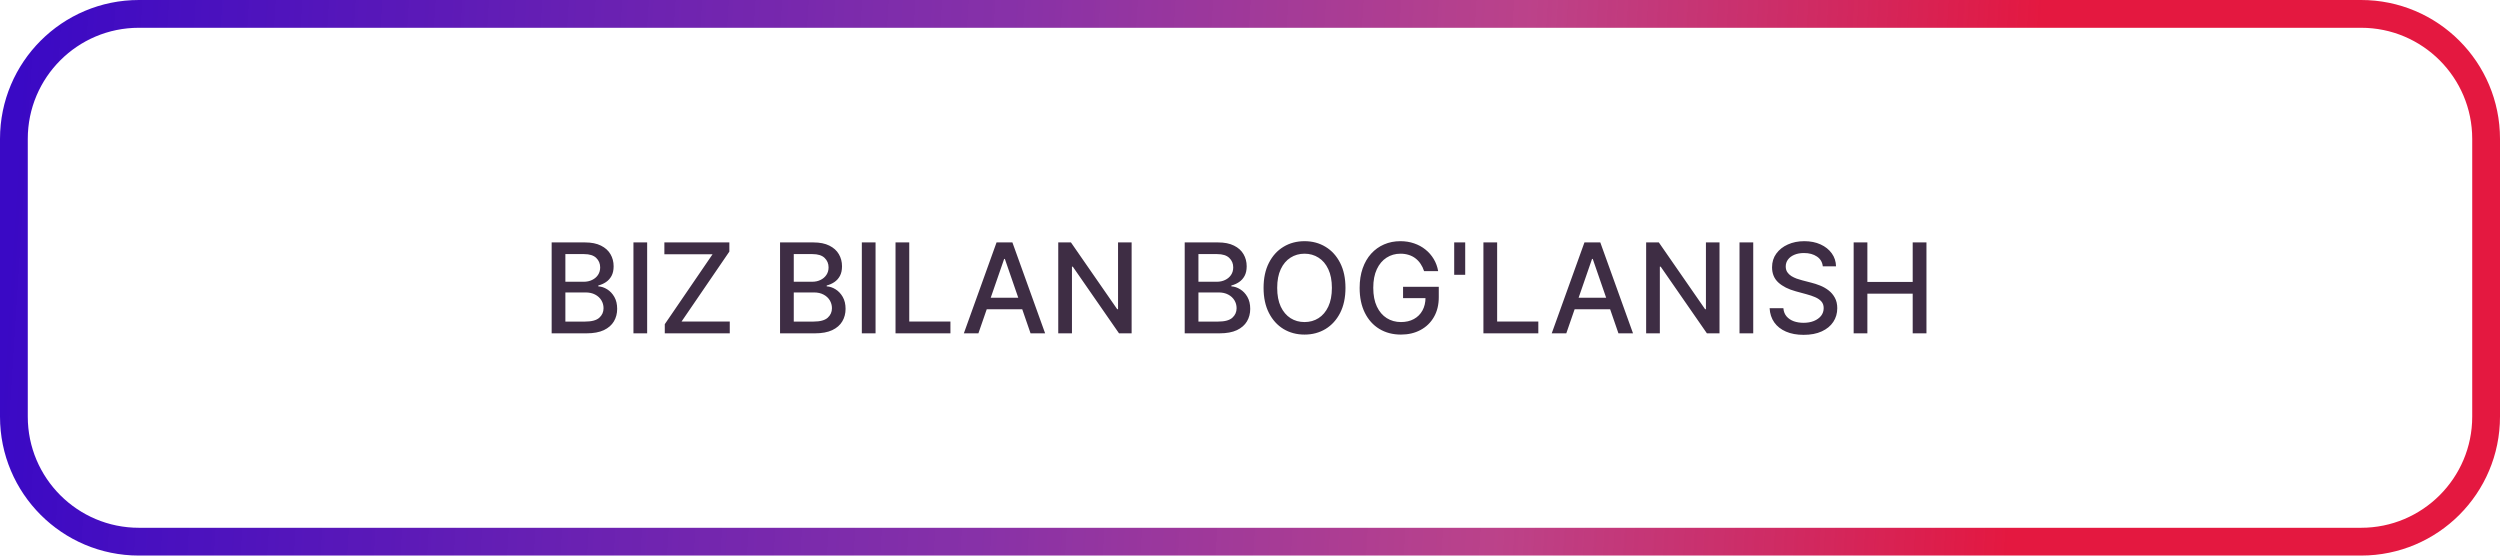
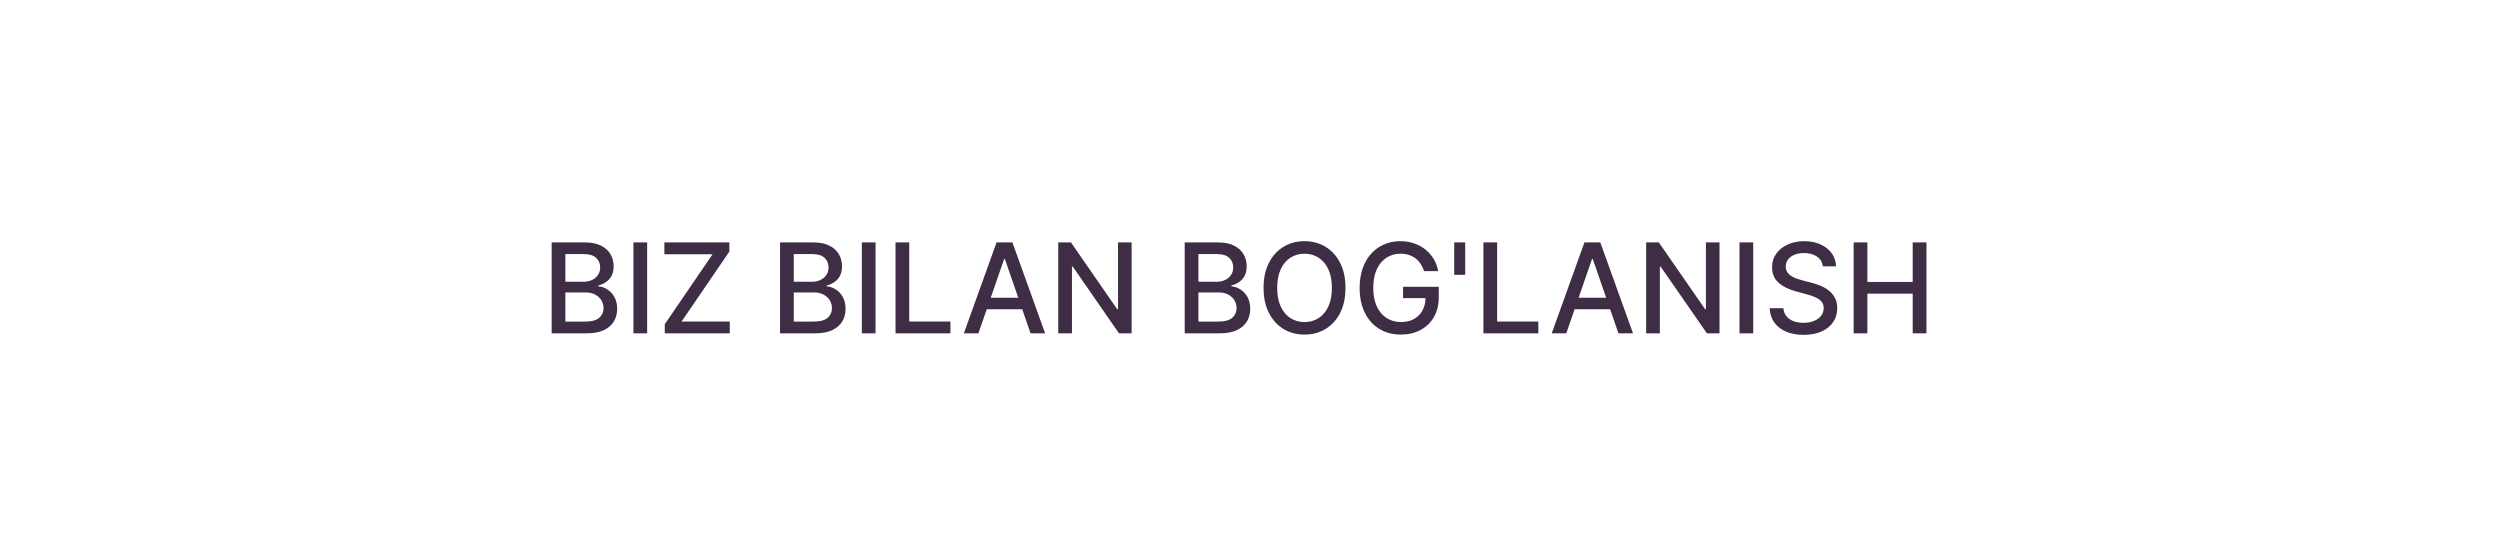
<svg xmlns="http://www.w3.org/2000/svg" width="180" height="40" viewBox="0 0 180 40" fill="none">
  <g clip-path="url(#clip0_460_21)">
-     <path d="M170 1H10C5.029 1 1 5.029 1 10V30C1 34.971 5.029 39 10 39H170C174.971 39 179 34.971 179 30V10C179 5.029 174.971 1 170 1Z" stroke="url(#paint0_linear_460_21)" stroke-width="2" />
    <path d="M39.719 24V17.454H42.116C42.581 17.454 42.965 17.531 43.27 17.685C43.575 17.836 43.803 18.041 43.954 18.302C44.105 18.559 44.181 18.85 44.181 19.174C44.181 19.447 44.131 19.677 44.031 19.864C43.93 20.05 43.796 20.199 43.628 20.312C43.462 20.423 43.278 20.504 43.078 20.555V20.619C43.295 20.629 43.508 20.7 43.714 20.829C43.923 20.957 44.096 21.14 44.232 21.376C44.368 21.613 44.436 21.9 44.436 22.239C44.436 22.573 44.358 22.874 44.2 23.14C44.044 23.404 43.804 23.614 43.478 23.77C43.152 23.923 42.735 24 42.228 24H39.719ZM40.707 23.153H42.132C42.605 23.153 42.944 23.061 43.148 22.878C43.353 22.695 43.455 22.466 43.455 22.191C43.455 21.984 43.403 21.795 43.299 21.622C43.194 21.45 43.045 21.312 42.851 21.21C42.659 21.108 42.431 21.056 42.167 21.056H40.707V23.153ZM40.707 20.286H42.03C42.251 20.286 42.451 20.244 42.627 20.158C42.806 20.073 42.948 19.954 43.053 19.8C43.159 19.645 43.212 19.462 43.212 19.251C43.212 18.98 43.117 18.753 42.928 18.57C42.738 18.387 42.447 18.295 42.055 18.295H40.707V20.286ZM46.595 17.454V24H45.608V17.454H46.595ZM47.864 24V23.342L51.306 18.305H47.835V17.454H52.514V18.113L49.072 23.15H52.543V24H47.864ZM56.163 24V17.454H58.56C59.025 17.454 59.41 17.531 59.714 17.685C60.019 17.836 60.247 18.041 60.398 18.302C60.549 18.559 60.625 18.85 60.625 19.174C60.625 19.447 60.575 19.677 60.475 19.864C60.375 20.05 60.24 20.199 60.072 20.312C59.906 20.423 59.723 20.504 59.523 20.555V20.619C59.74 20.629 59.952 20.7 60.158 20.829C60.367 20.957 60.54 21.14 60.676 21.376C60.813 21.613 60.881 21.9 60.881 22.239C60.881 22.573 60.802 22.874 60.644 23.14C60.489 23.404 60.248 23.614 59.922 23.77C59.596 23.923 59.179 24 58.672 24H56.163ZM57.151 23.153H58.576C59.049 23.153 59.388 23.061 59.593 22.878C59.797 22.695 59.9 22.466 59.9 22.191C59.9 21.984 59.847 21.795 59.743 21.622C59.639 21.45 59.489 21.312 59.295 21.21C59.104 21.108 58.876 21.056 58.612 21.056H57.151V23.153ZM57.151 20.286H58.474C58.696 20.286 58.895 20.244 59.072 20.158C59.251 20.073 59.392 19.954 59.497 19.8C59.603 19.645 59.657 19.462 59.657 19.251C59.657 18.98 59.562 18.753 59.372 18.57C59.183 18.387 58.892 18.295 58.5 18.295H57.151V20.286ZM63.04 17.454V24H62.052V17.454H63.04ZM64.478 24V17.454H65.466V23.15H68.431V24H64.478ZM70.445 24H69.397L71.752 17.454H72.893L75.249 24H74.2L72.35 18.643H72.299L70.445 24ZM70.621 21.437H74.021V22.268H70.621V21.437ZM81.477 17.454V24H80.569L77.242 19.2H77.181V24H76.194V17.454H77.108L80.438 22.261H80.499V17.454H81.477ZM85.299 24V17.454H87.696C88.161 17.454 88.545 17.531 88.85 17.685C89.155 17.836 89.383 18.041 89.534 18.302C89.685 18.559 89.761 18.85 89.761 19.174C89.761 19.447 89.711 19.677 89.611 19.864C89.51 20.05 89.376 20.199 89.208 20.312C89.042 20.423 88.859 20.504 88.658 20.555V20.619C88.876 20.629 89.088 20.7 89.294 20.829C89.503 20.957 89.676 21.14 89.812 21.376C89.948 21.613 90.016 21.9 90.016 22.239C90.016 22.573 89.938 22.874 89.78 23.14C89.624 23.404 89.384 23.614 89.058 23.77C88.732 23.923 88.315 24 87.808 24H85.299ZM86.287 23.153H87.712C88.185 23.153 88.524 23.061 88.728 22.878C88.933 22.695 89.035 22.466 89.035 22.191C89.035 21.984 88.983 21.795 88.879 21.622C88.774 21.45 88.625 21.312 88.431 21.21C88.24 21.108 88.011 21.056 87.747 21.056H86.287V23.153ZM86.287 20.286H87.61C87.832 20.286 88.031 20.244 88.208 20.158C88.386 20.073 88.528 19.954 88.633 19.8C88.739 19.645 88.792 19.462 88.792 19.251C88.792 18.98 88.698 18.753 88.508 18.57C88.318 18.387 88.028 18.295 87.635 18.295H86.287V20.286ZM96.874 20.727C96.874 21.426 96.746 22.027 96.49 22.53C96.234 23.03 95.884 23.416 95.439 23.687C94.995 23.955 94.492 24.09 93.927 24.09C93.36 24.09 92.854 23.955 92.409 23.687C91.966 23.416 91.616 23.029 91.36 22.527C91.105 22.024 90.977 21.424 90.977 20.727C90.977 20.028 91.105 19.429 91.36 18.928C91.616 18.425 91.966 18.039 92.409 17.771C92.854 17.5 93.36 17.365 93.927 17.365C94.492 17.365 94.995 17.5 95.439 17.771C95.884 18.039 96.234 18.425 96.49 18.928C96.746 19.429 96.874 20.028 96.874 20.727ZM95.896 20.727C95.896 20.195 95.809 19.746 95.637 19.382C95.466 19.015 95.232 18.738 94.934 18.551C94.637 18.361 94.302 18.266 93.927 18.266C93.55 18.266 93.213 18.361 92.917 18.551C92.621 18.738 92.386 19.015 92.214 19.382C92.043 19.746 91.958 20.195 91.958 20.727C91.958 21.26 92.043 21.709 92.214 22.076C92.386 22.44 92.621 22.717 92.917 22.907C93.213 23.095 93.55 23.188 93.927 23.188C94.302 23.188 94.637 23.095 94.934 22.907C95.232 22.717 95.466 22.44 95.637 22.076C95.809 21.709 95.896 21.26 95.896 20.727ZM102.535 19.522C102.473 19.328 102.39 19.155 102.285 19.001C102.183 18.846 102.06 18.714 101.918 18.605C101.775 18.494 101.612 18.41 101.429 18.353C101.248 18.295 101.048 18.266 100.831 18.266C100.462 18.266 100.13 18.361 99.834 18.551C99.538 18.74 99.303 19.018 99.131 19.385C98.96 19.749 98.875 20.196 98.875 20.724C98.875 21.255 98.961 21.703 99.134 22.07C99.307 22.436 99.543 22.714 99.844 22.904C100.144 23.093 100.486 23.188 100.869 23.188C101.225 23.188 101.535 23.116 101.799 22.971C102.066 22.826 102.271 22.621 102.416 22.357C102.563 22.091 102.637 21.778 102.637 21.418L102.892 21.466H101.02V20.651H103.592V21.395C103.592 21.945 103.475 22.422 103.241 22.827C103.009 23.23 102.687 23.541 102.276 23.76C101.867 23.98 101.398 24.09 100.869 24.09C100.277 24.09 99.757 23.953 99.31 23.68C98.864 23.408 98.517 23.021 98.268 22.52C98.019 22.017 97.894 21.421 97.894 20.73C97.894 20.209 97.966 19.74 98.111 19.324C98.256 18.909 98.46 18.556 98.722 18.266C98.986 17.974 99.296 17.752 99.652 17.598C100.01 17.443 100.401 17.365 100.825 17.365C101.178 17.365 101.508 17.417 101.812 17.522C102.119 17.626 102.392 17.774 102.63 17.966C102.871 18.158 103.07 18.386 103.228 18.65C103.386 18.912 103.492 19.203 103.548 19.522H102.535ZM105.495 17.454V19.784H104.702V17.454H105.495ZM106.806 24V17.454H107.794V23.15H110.759V24H106.806ZM112.773 24H111.725L114.08 17.454H115.221L117.577 24H116.528L114.678 18.643H114.627L112.773 24ZM112.949 21.437H116.349V22.268H112.949V21.437ZM123.805 17.454V24H122.897L119.57 19.2H119.509V24H118.522V17.454H119.436L122.766 22.261H122.827V17.454H123.805ZM126.233 17.454V24H125.245V17.454H126.233ZM131.241 19.174C131.207 18.871 131.066 18.637 130.819 18.471C130.572 18.303 130.261 18.218 129.886 18.218C129.618 18.218 129.385 18.261 129.189 18.346C128.993 18.429 128.841 18.544 128.732 18.691C128.626 18.836 128.573 19.001 128.573 19.187C128.573 19.342 128.609 19.477 128.681 19.59C128.756 19.702 128.853 19.797 128.972 19.874C129.093 19.948 129.223 20.011 129.362 20.062C129.5 20.111 129.634 20.152 129.761 20.184L130.401 20.35C130.609 20.401 130.824 20.471 131.043 20.558C131.263 20.645 131.466 20.76 131.653 20.903C131.841 21.046 131.992 21.223 132.107 21.434C132.225 21.645 132.283 21.897 132.283 22.191C132.283 22.562 132.187 22.891 131.995 23.179C131.806 23.466 131.53 23.693 131.168 23.859C130.808 24.026 130.372 24.109 129.861 24.109C129.37 24.109 128.946 24.031 128.589 23.875C128.231 23.72 127.95 23.499 127.748 23.214C127.546 22.926 127.434 22.585 127.412 22.191H128.403C128.422 22.428 128.499 22.625 128.633 22.782C128.77 22.938 128.943 23.054 129.154 23.131C129.367 23.205 129.601 23.242 129.854 23.242C130.133 23.242 130.381 23.199 130.599 23.111C130.818 23.022 130.991 22.898 131.117 22.741C131.242 22.581 131.305 22.395 131.305 22.181C131.305 21.988 131.25 21.829 131.139 21.705C131.03 21.582 130.882 21.479 130.695 21.398C130.509 21.317 130.299 21.246 130.065 21.184L129.292 20.973C128.767 20.831 128.352 20.621 128.045 20.344C127.741 20.067 127.588 19.7 127.588 19.244C127.588 18.867 127.69 18.538 127.895 18.257C128.1 17.976 128.377 17.757 128.726 17.602C129.075 17.444 129.47 17.365 129.908 17.365C130.352 17.365 130.743 17.443 131.081 17.598C131.422 17.754 131.691 17.968 131.887 18.241C132.083 18.511 132.185 18.822 132.194 19.174H131.241ZM133.463 24V17.454H134.451V20.299H137.714V17.454H138.705V24H137.714V21.146H134.451V24H133.463Z" fill="#3E2D44" />
  </g>
  <defs>
    <linearGradient id="paint0_linear_460_21" x1="1.314" y1="4.706" x2="176.605" y2="15.808" gradientUnits="userSpaceOnUse">
      <stop stop-color="#3A09C5" />
      <stop offset="0.406" stop-color="#730E99" stop-opacity="0.854" />
      <stop offset="0.618" stop-color="#AB136C" stop-opacity="0.8" />
      <stop offset="0.827" stop-color="#E41840" />
    </linearGradient>
    <clipPath id="clip0_460_21">
      <rect width="180" height="40" fill="white" />
    </clipPath>
  </defs>
</svg>